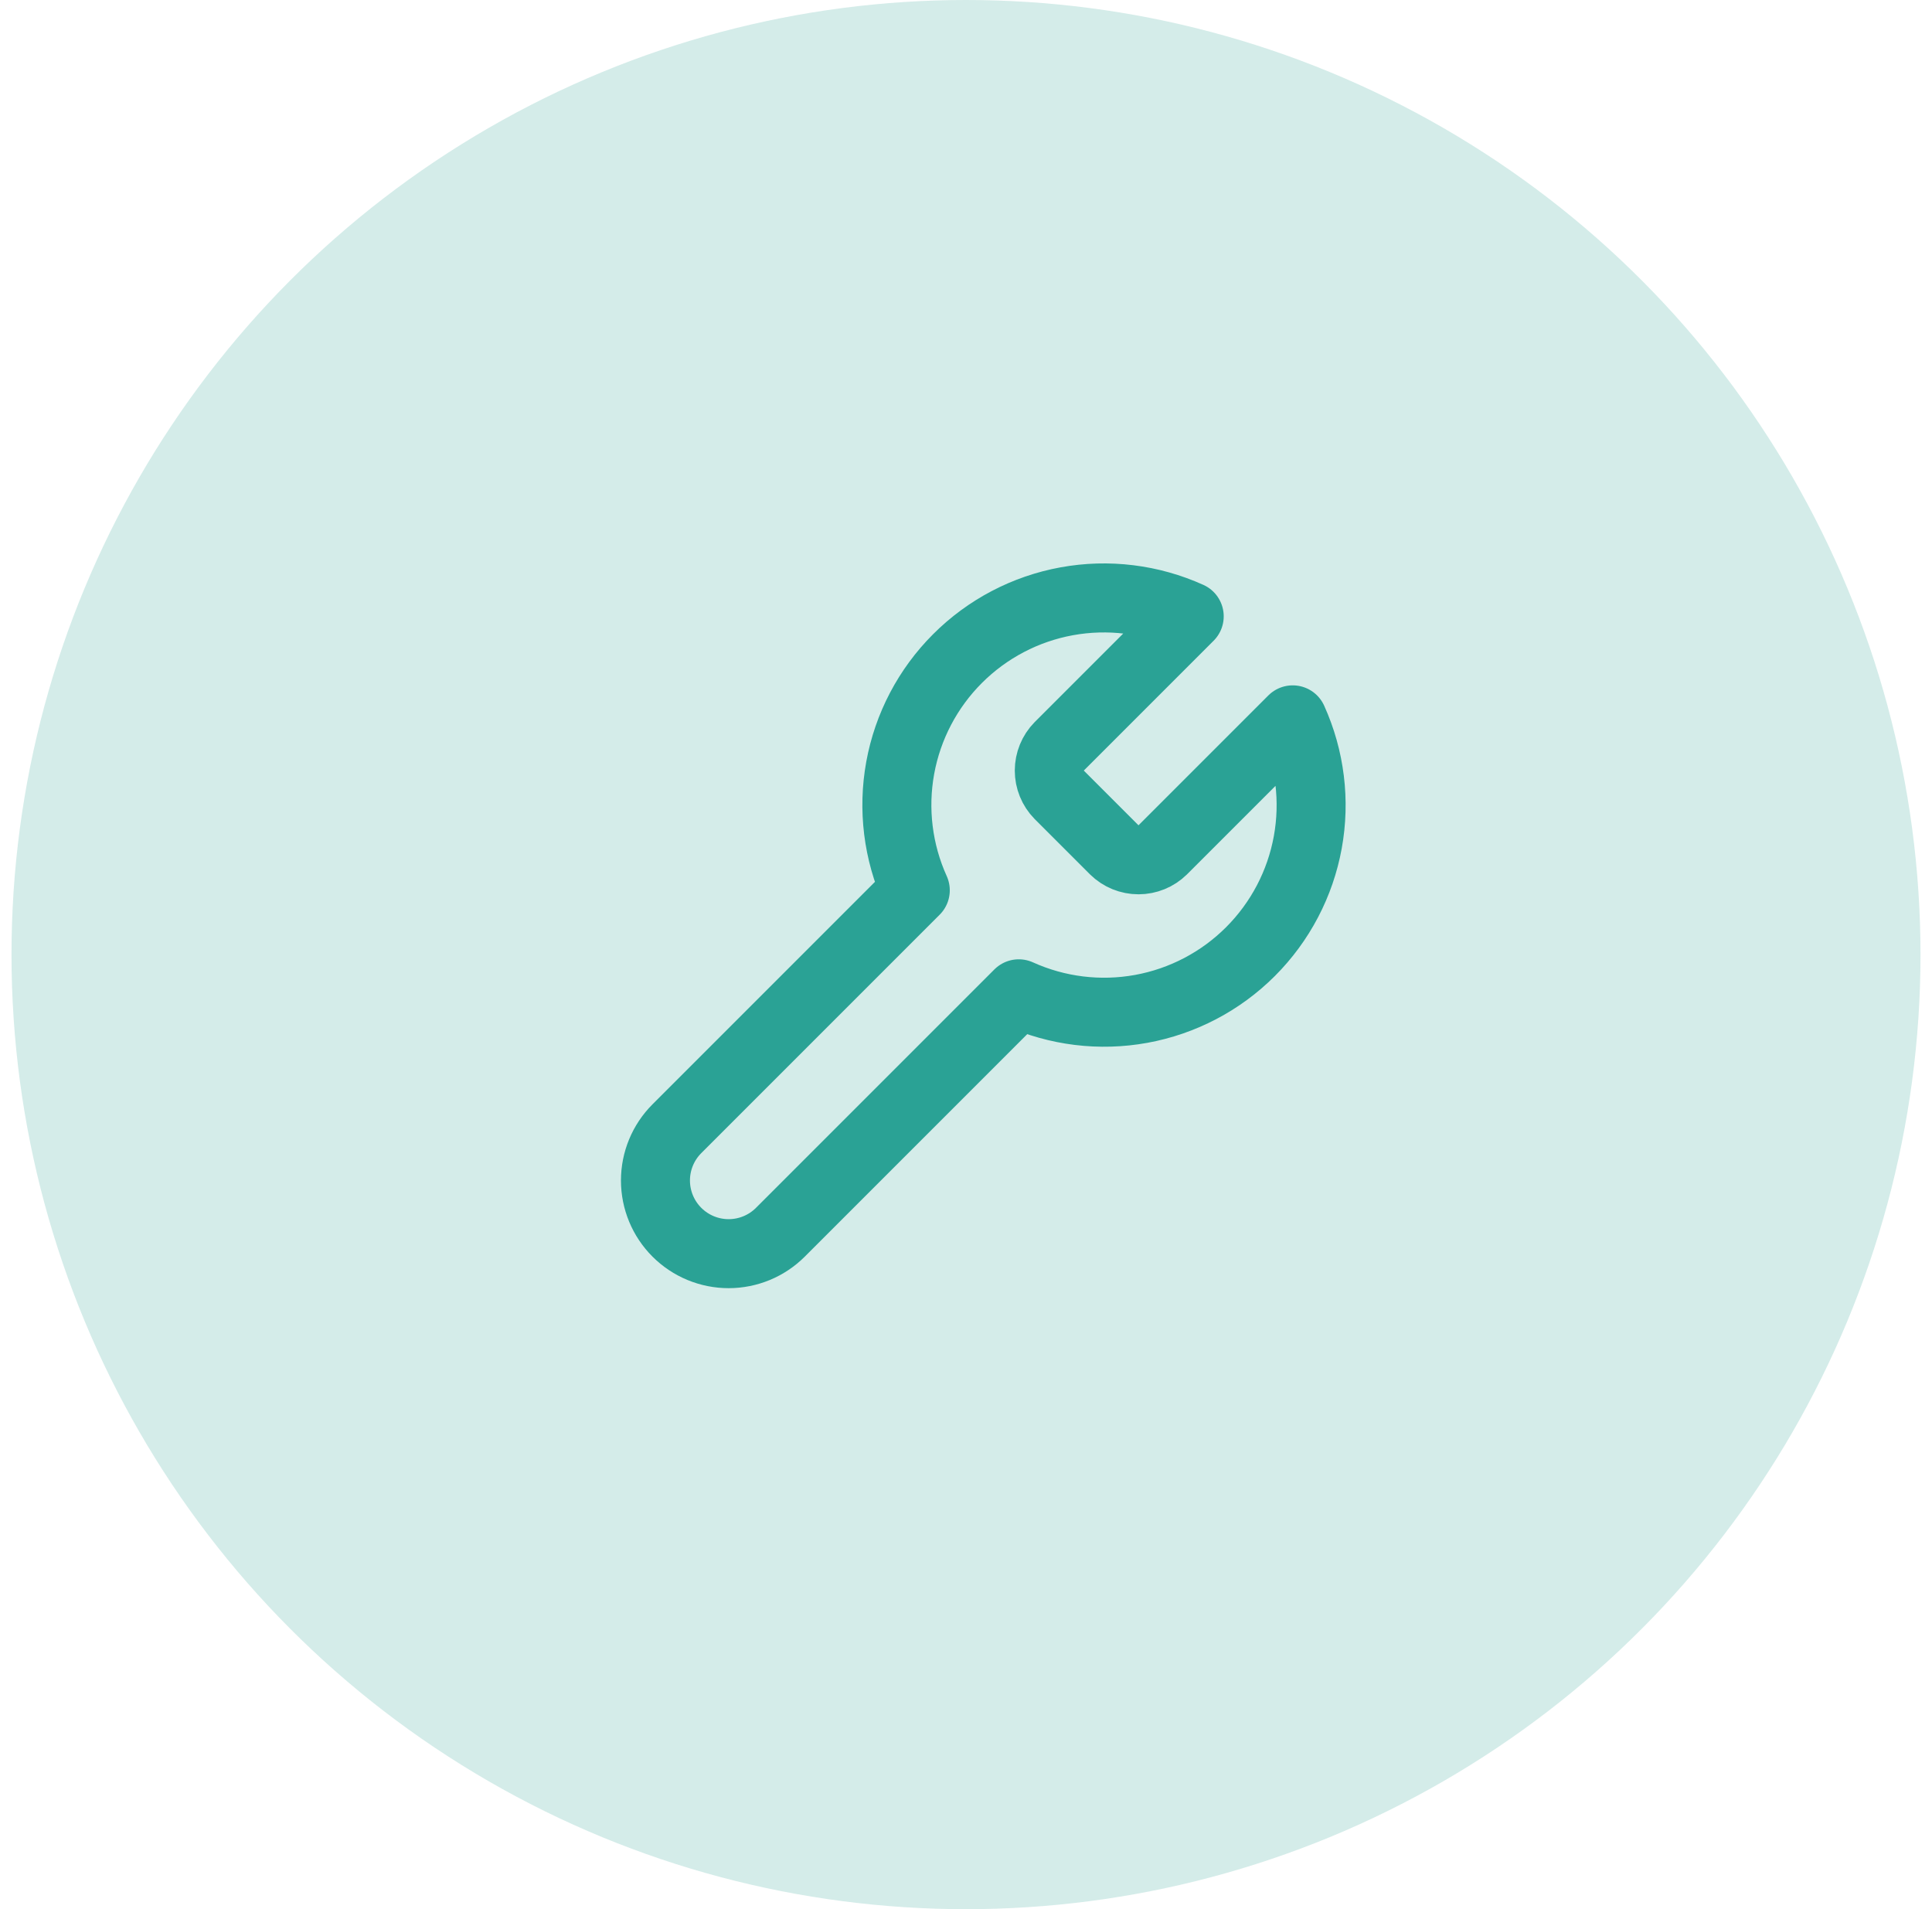
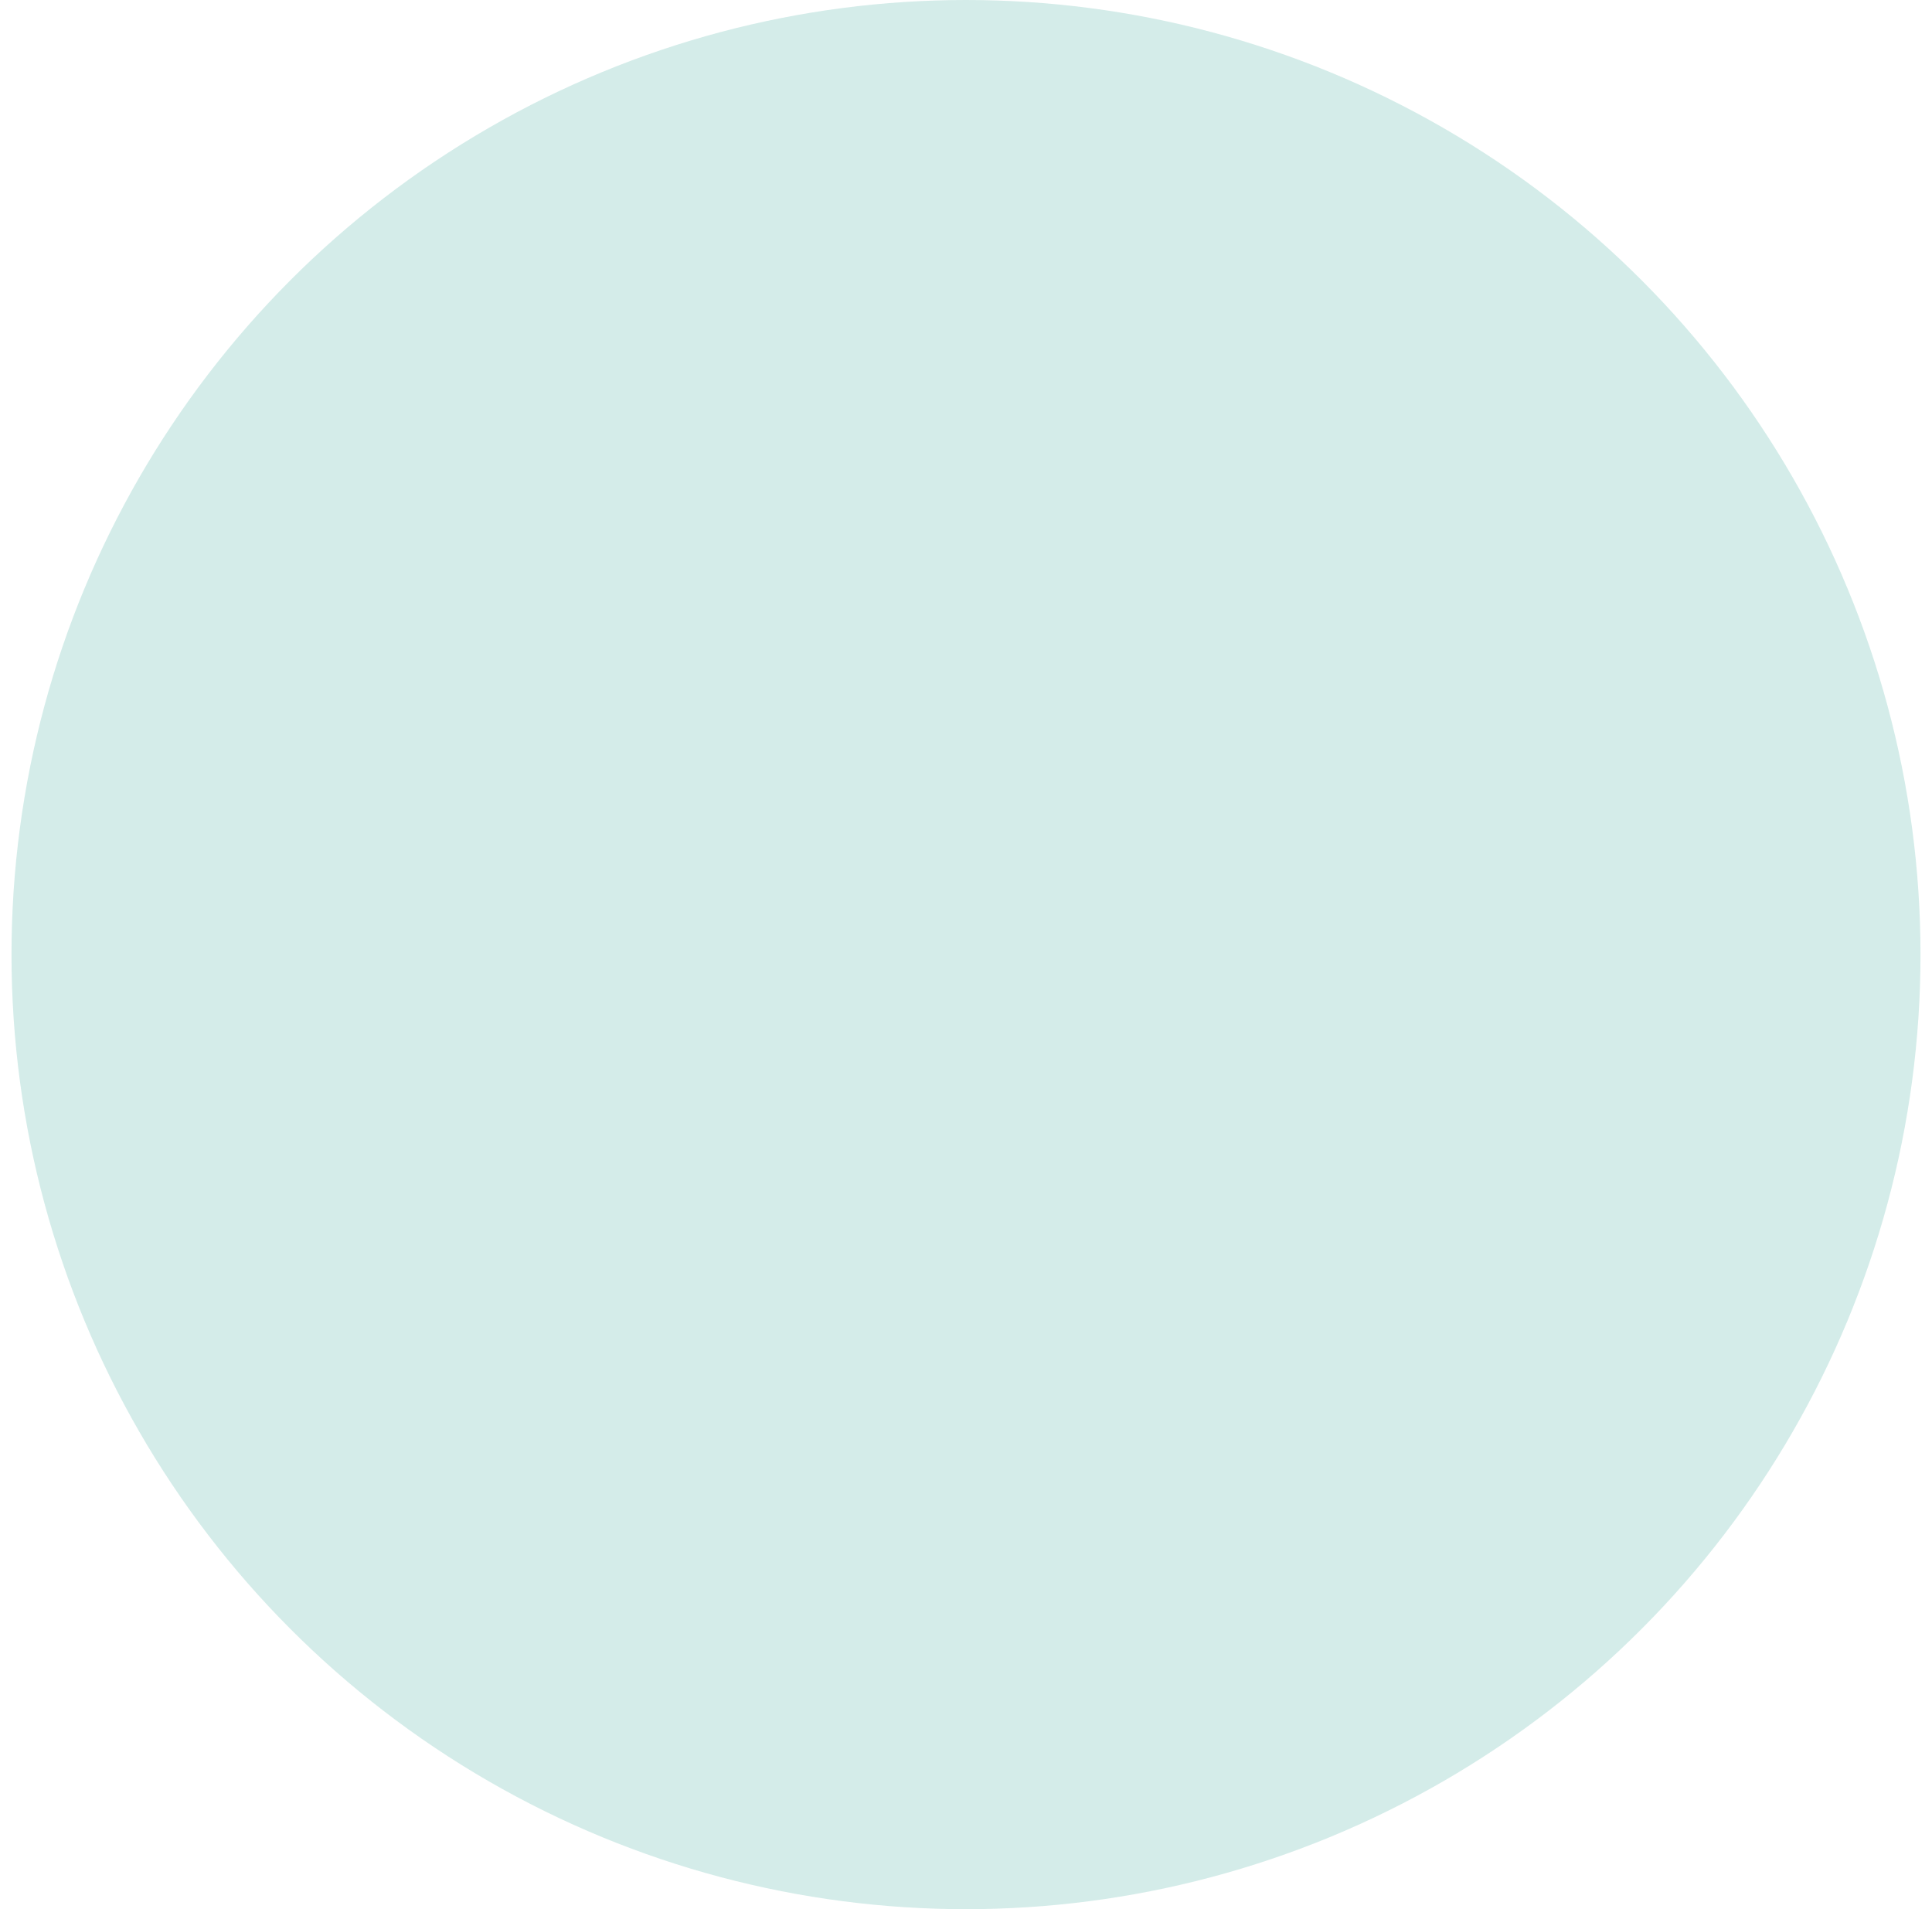
<svg xmlns="http://www.w3.org/2000/svg" width="84" height="83" viewBox="0 0 84 83" fill="none">
  <circle opacity="0.2" cx="42" cy="41.5" r="41.5" fill="#2AA295" />
-   <path d="M46.05 32.45C45.775 32.73 45.621 33.108 45.621 33.5C45.621 33.893 45.775 34.27 46.05 34.55L48.45 36.95C48.73 37.225 49.107 37.379 49.5 37.379C49.893 37.379 50.27 37.225 50.55 36.95L56.205 31.295C56.959 32.962 57.188 34.819 56.86 36.619C56.532 38.419 55.663 40.076 54.369 41.37C53.076 42.663 51.419 43.532 49.619 43.86C47.819 44.188 45.962 43.959 44.295 43.205L33.93 53.57C33.333 54.167 32.524 54.502 31.68 54.502C30.836 54.502 30.027 54.167 29.43 53.57C28.833 52.973 28.498 52.164 28.498 51.32C28.498 50.476 28.833 49.667 29.43 49.07L39.795 38.705C39.041 37.038 38.812 35.181 39.14 33.381C39.468 31.581 40.337 29.924 41.631 28.631C42.924 27.337 44.581 26.468 46.381 26.14C48.181 25.812 50.038 26.041 51.705 26.795L46.065 32.435L46.05 32.45Z" stroke="#2AA295" stroke-width="3" stroke-linecap="round" stroke-linejoin="round" />
</svg>